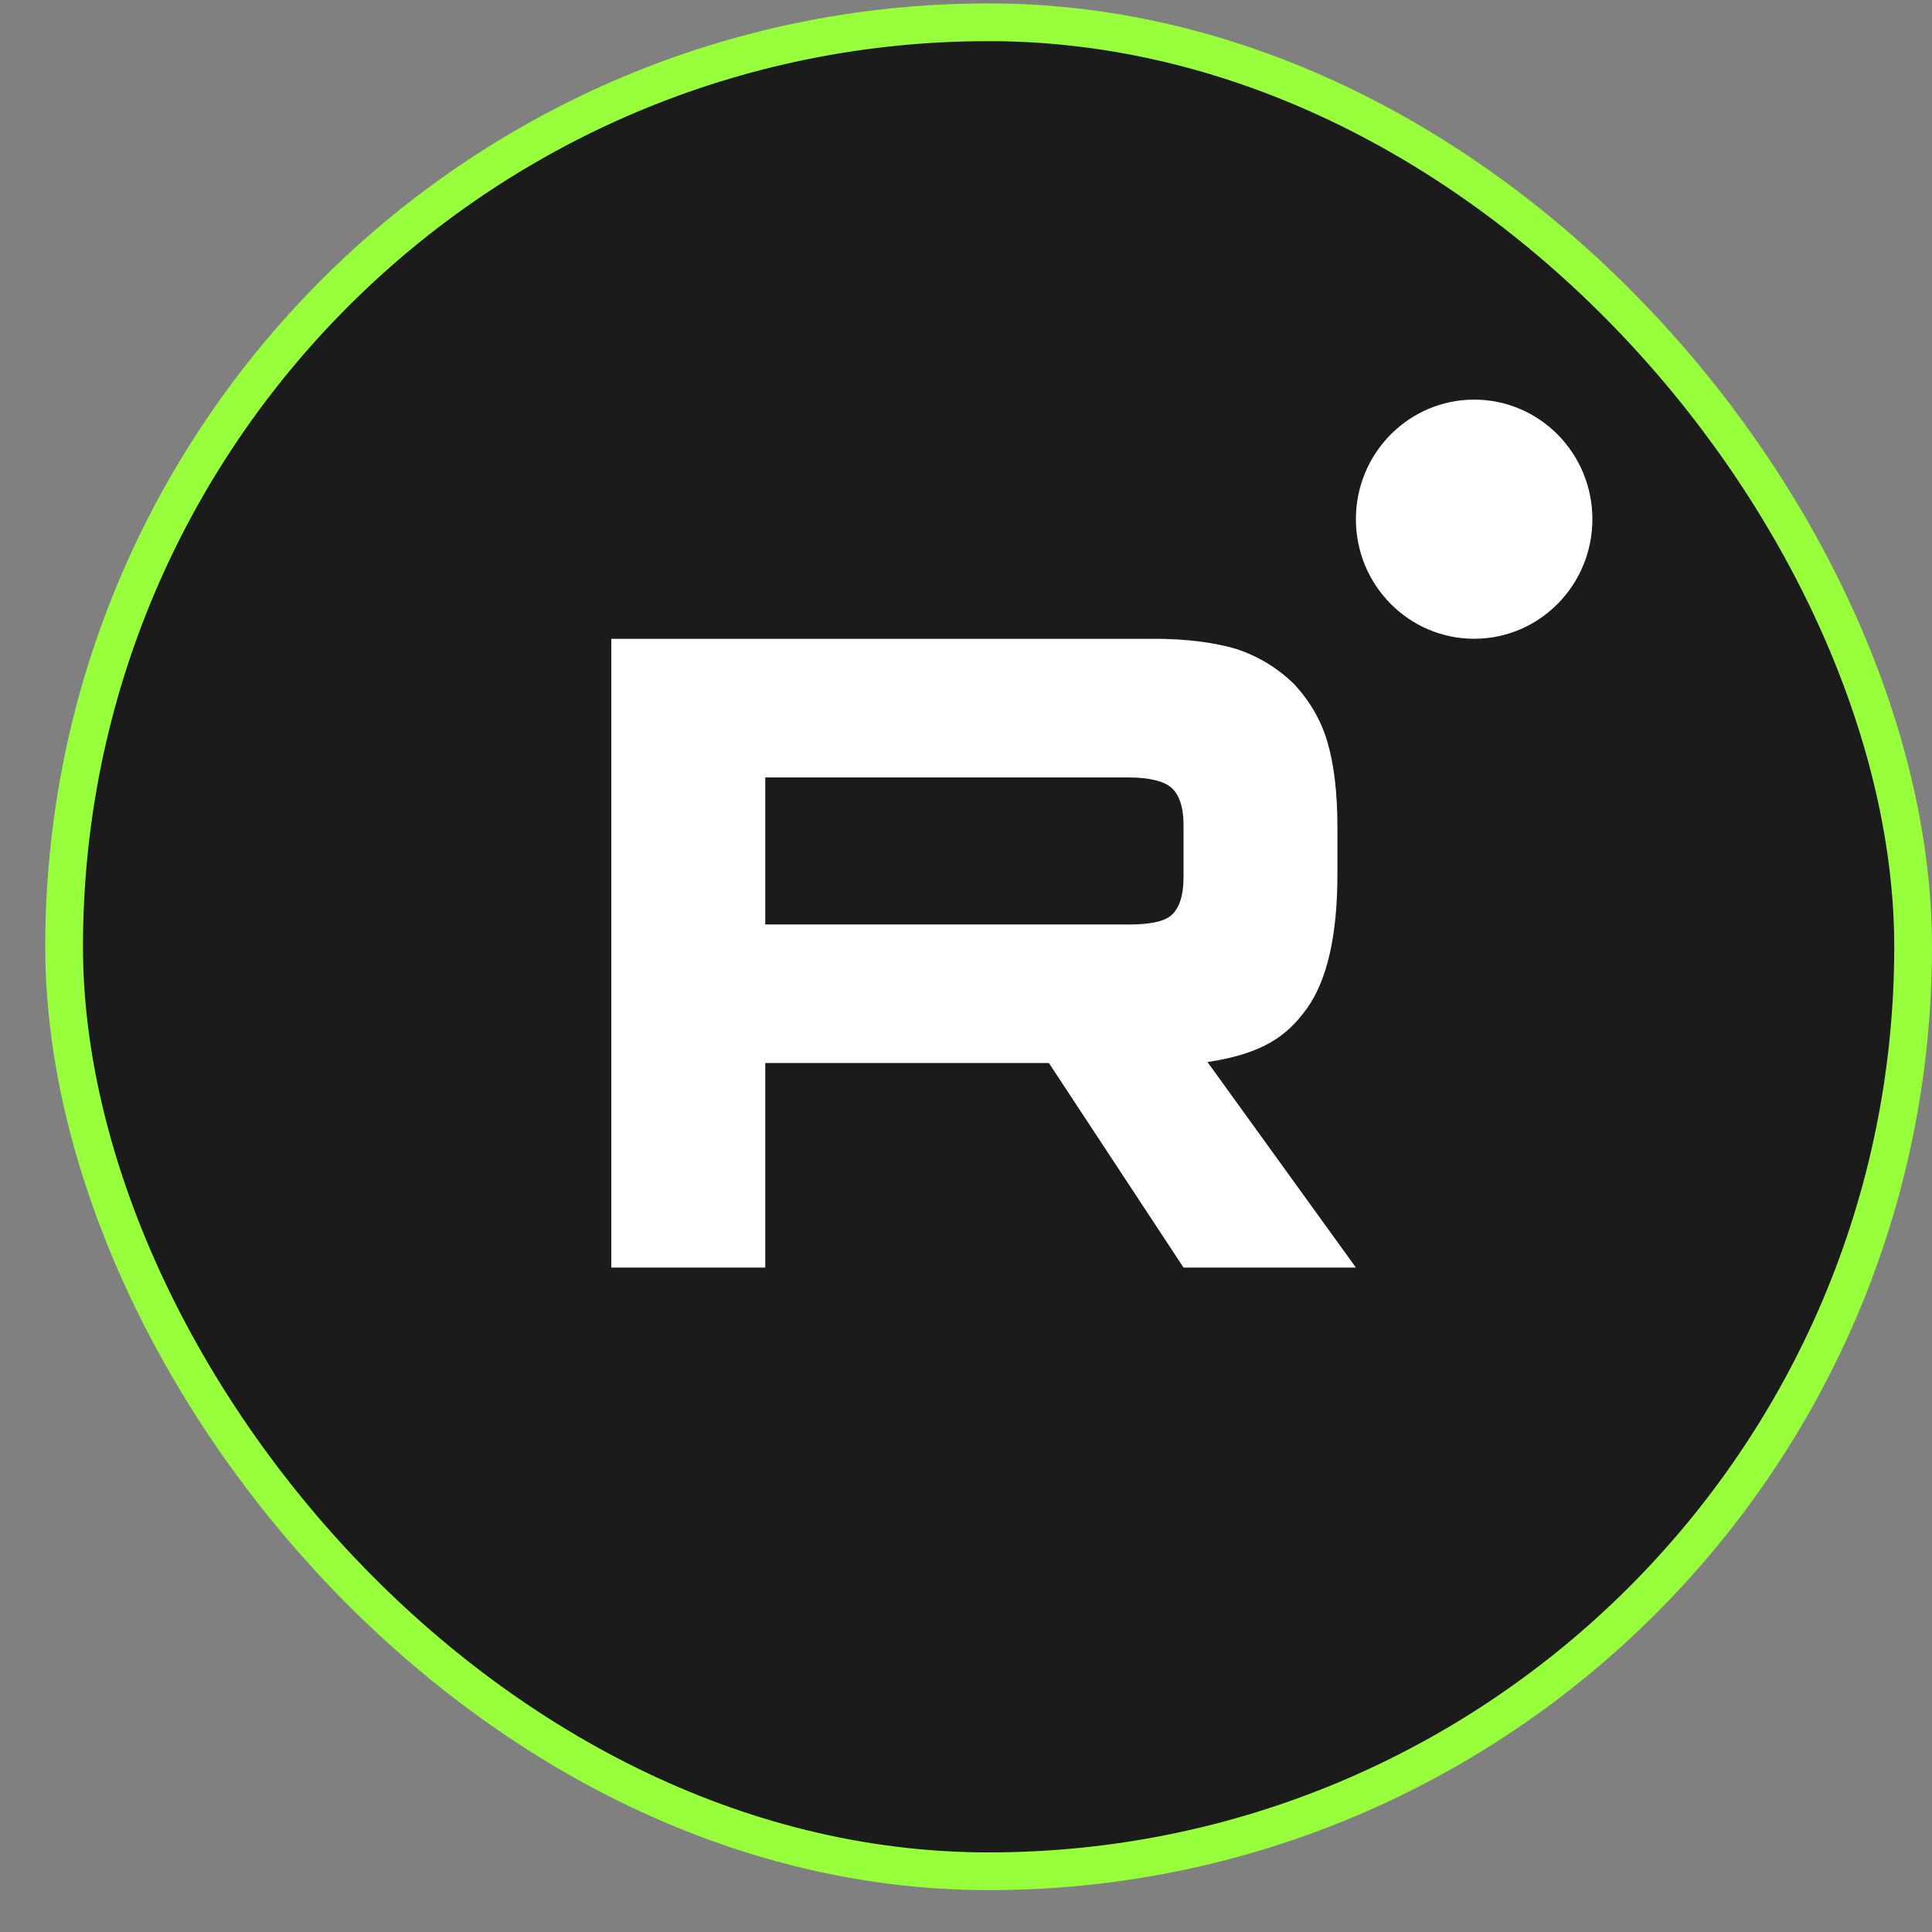
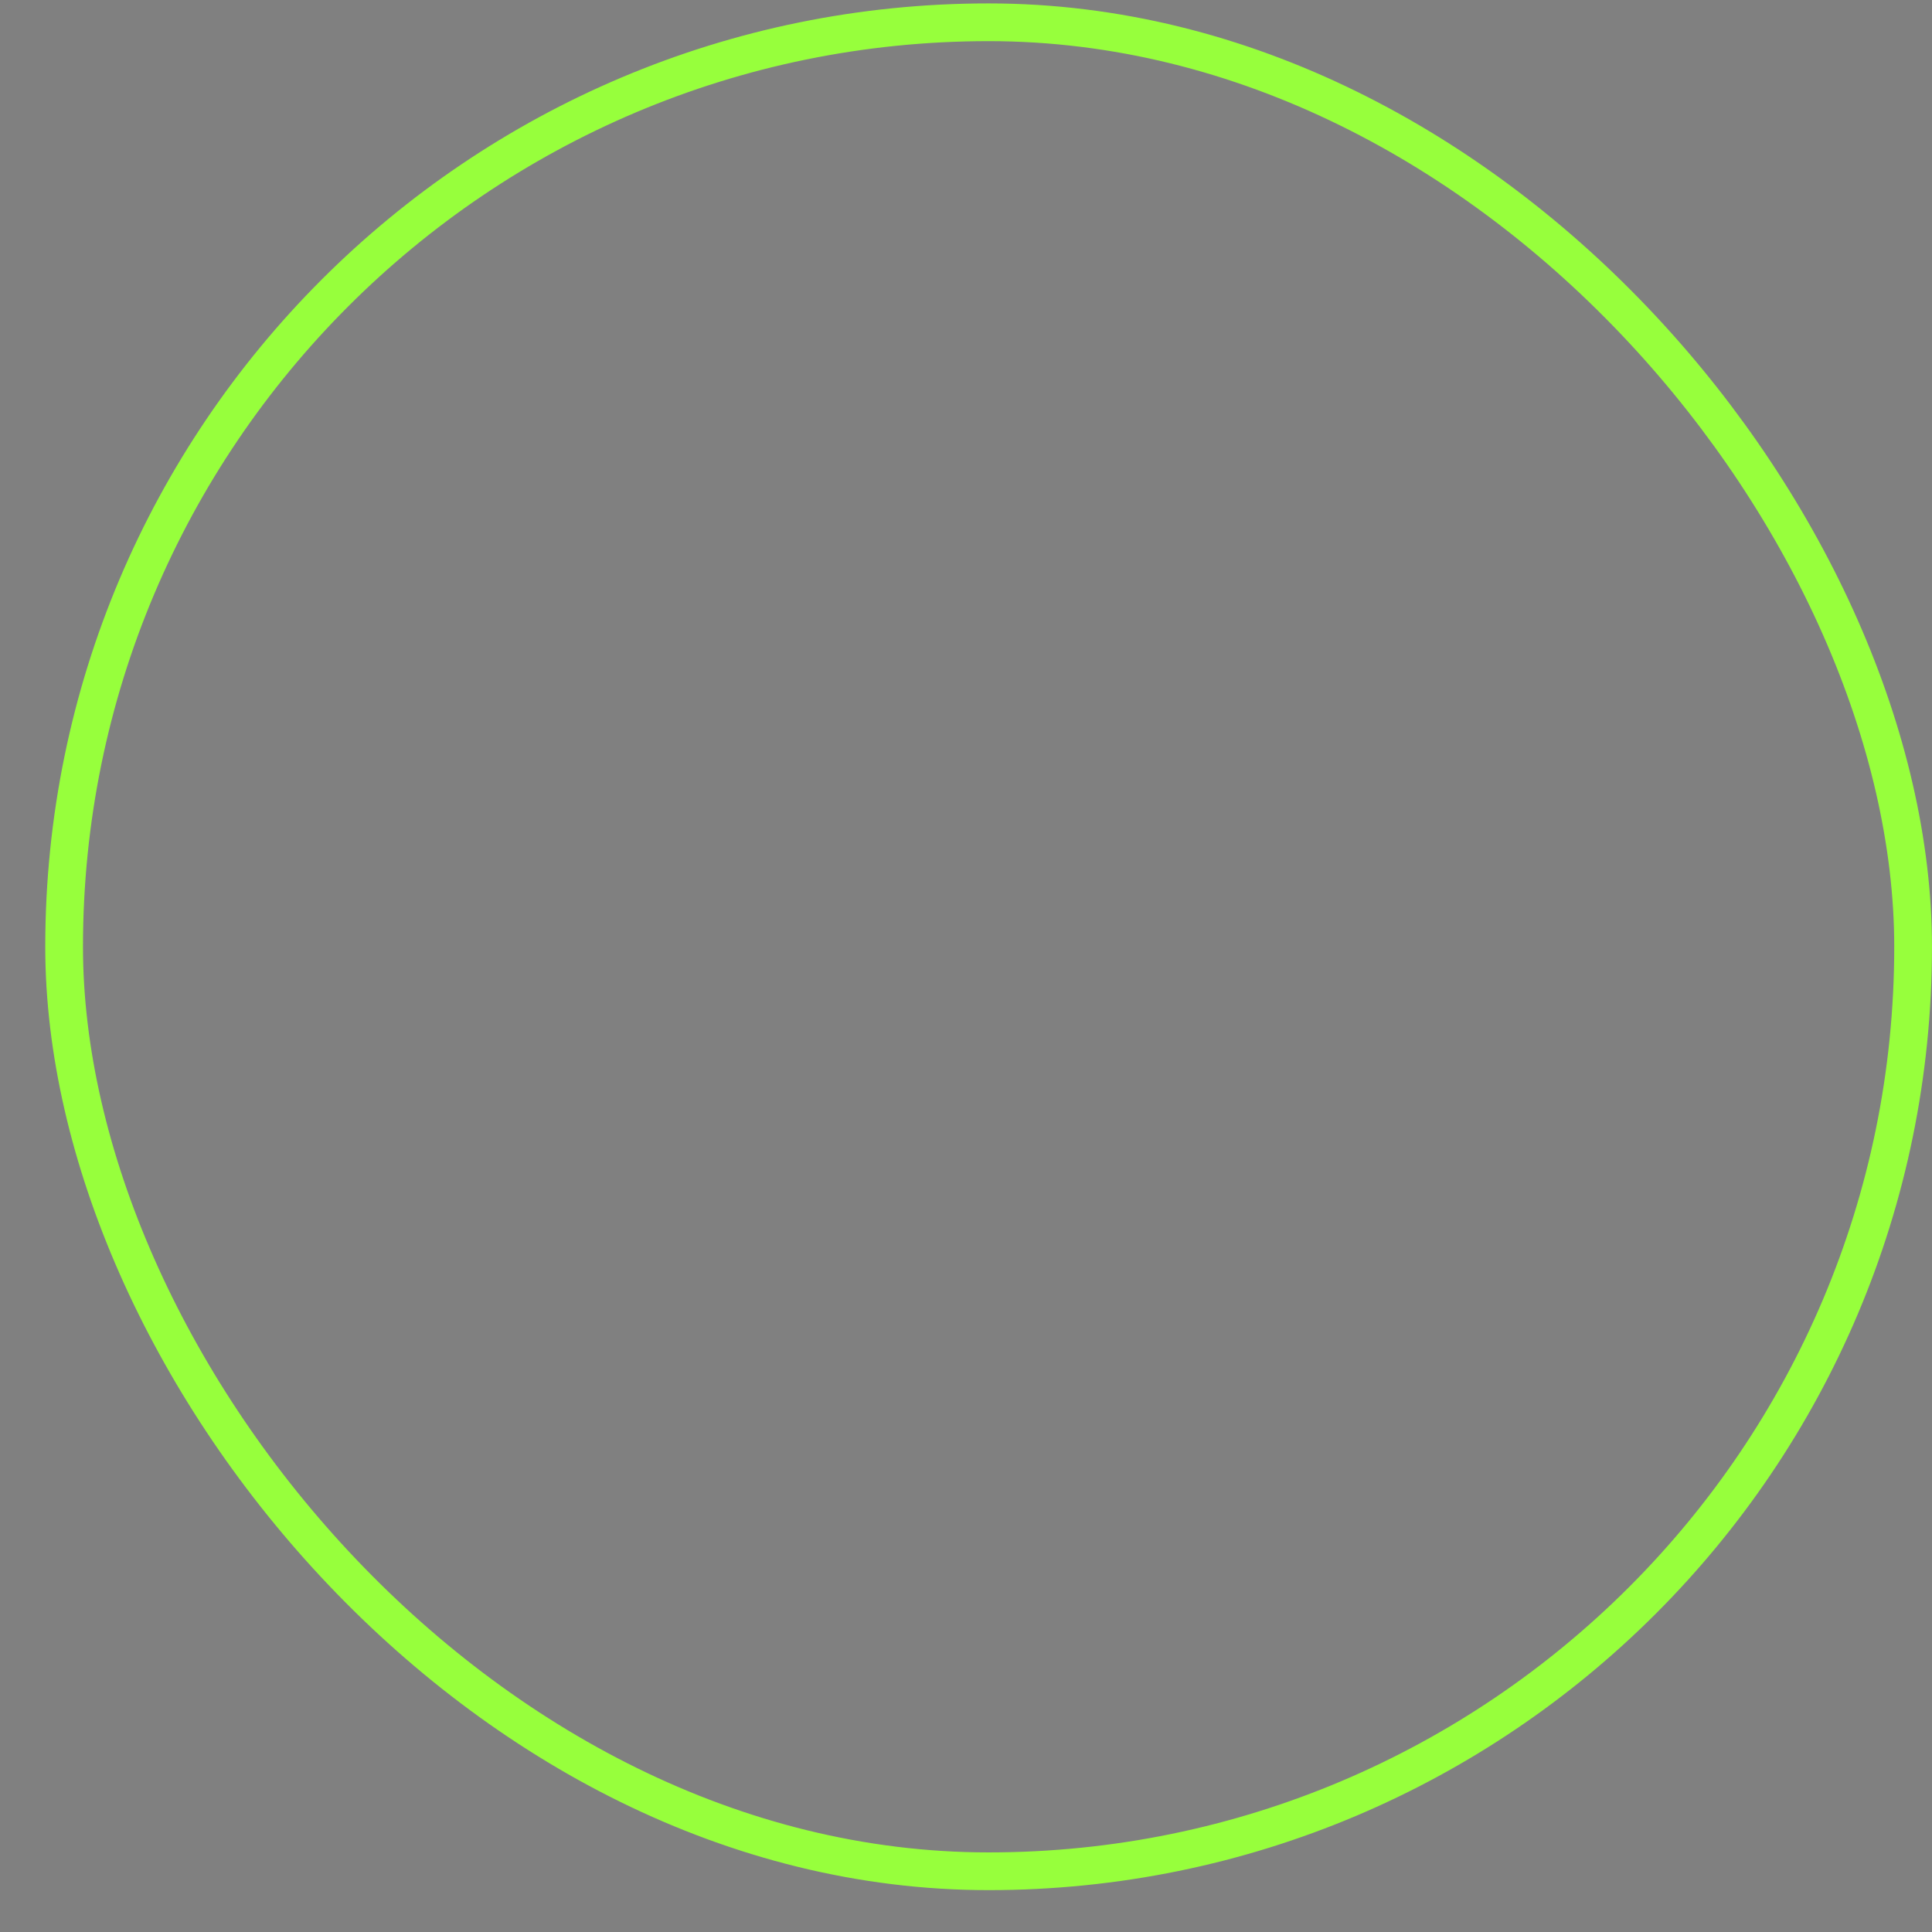
<svg xmlns="http://www.w3.org/2000/svg" width="32" height="32" viewBox="0 0 32 32" fill="none">
  <rect x="0" y="0" width="32" height="32" fill="#808080" stroke="none" />
-   <rect x="1.062" y="0.369" width="30.625" height="30.625" rx="15.312" fill="#1B1B1B" />
  <rect x="1.062" y="0.369" width="30.625" height="30.625" rx="15.312" stroke="#97FF3C" stroke-width="0.625" />
  <g clip-path="url(#clip0_47_3489)">
-     <path d="M18.686 15.312H12.675V12.877H18.686C19.038 12.877 19.282 12.939 19.404 13.049C19.527 13.158 19.603 13.361 19.603 13.658V14.532C19.603 14.844 19.527 15.047 19.404 15.157C19.282 15.266 19.038 15.313 18.686 15.313V15.312ZM19.099 10.581H10.125V20.995H12.675V17.607H17.373L19.603 20.995H22.458L20 17.591C20.906 17.453 21.313 17.169 21.648 16.701C21.984 16.232 22.152 15.483 22.152 14.483V13.703C22.152 13.11 22.091 12.641 21.984 12.282C21.877 11.923 21.694 11.611 21.434 11.33C21.16 11.065 20.855 10.877 20.488 10.752C20.121 10.643 19.663 10.58 19.099 10.58V10.581Z" fill="white" />
-     <path d="M24.417 10.58C25.498 10.58 26.375 9.693 26.375 8.599C26.375 7.506 25.498 6.619 24.417 6.619C23.335 6.619 22.458 7.506 22.458 8.599C22.458 9.693 23.335 10.58 24.417 10.58Z" fill="white" />
-   </g>
+     </g>
  <defs>
    <clipPath id="clip0_47_3489">
-       <rect width="16.25" height="14.375" fill="white" transform="translate(10.125 6.619)" />
-     </clipPath>
+       </clipPath>
  </defs>
</svg>